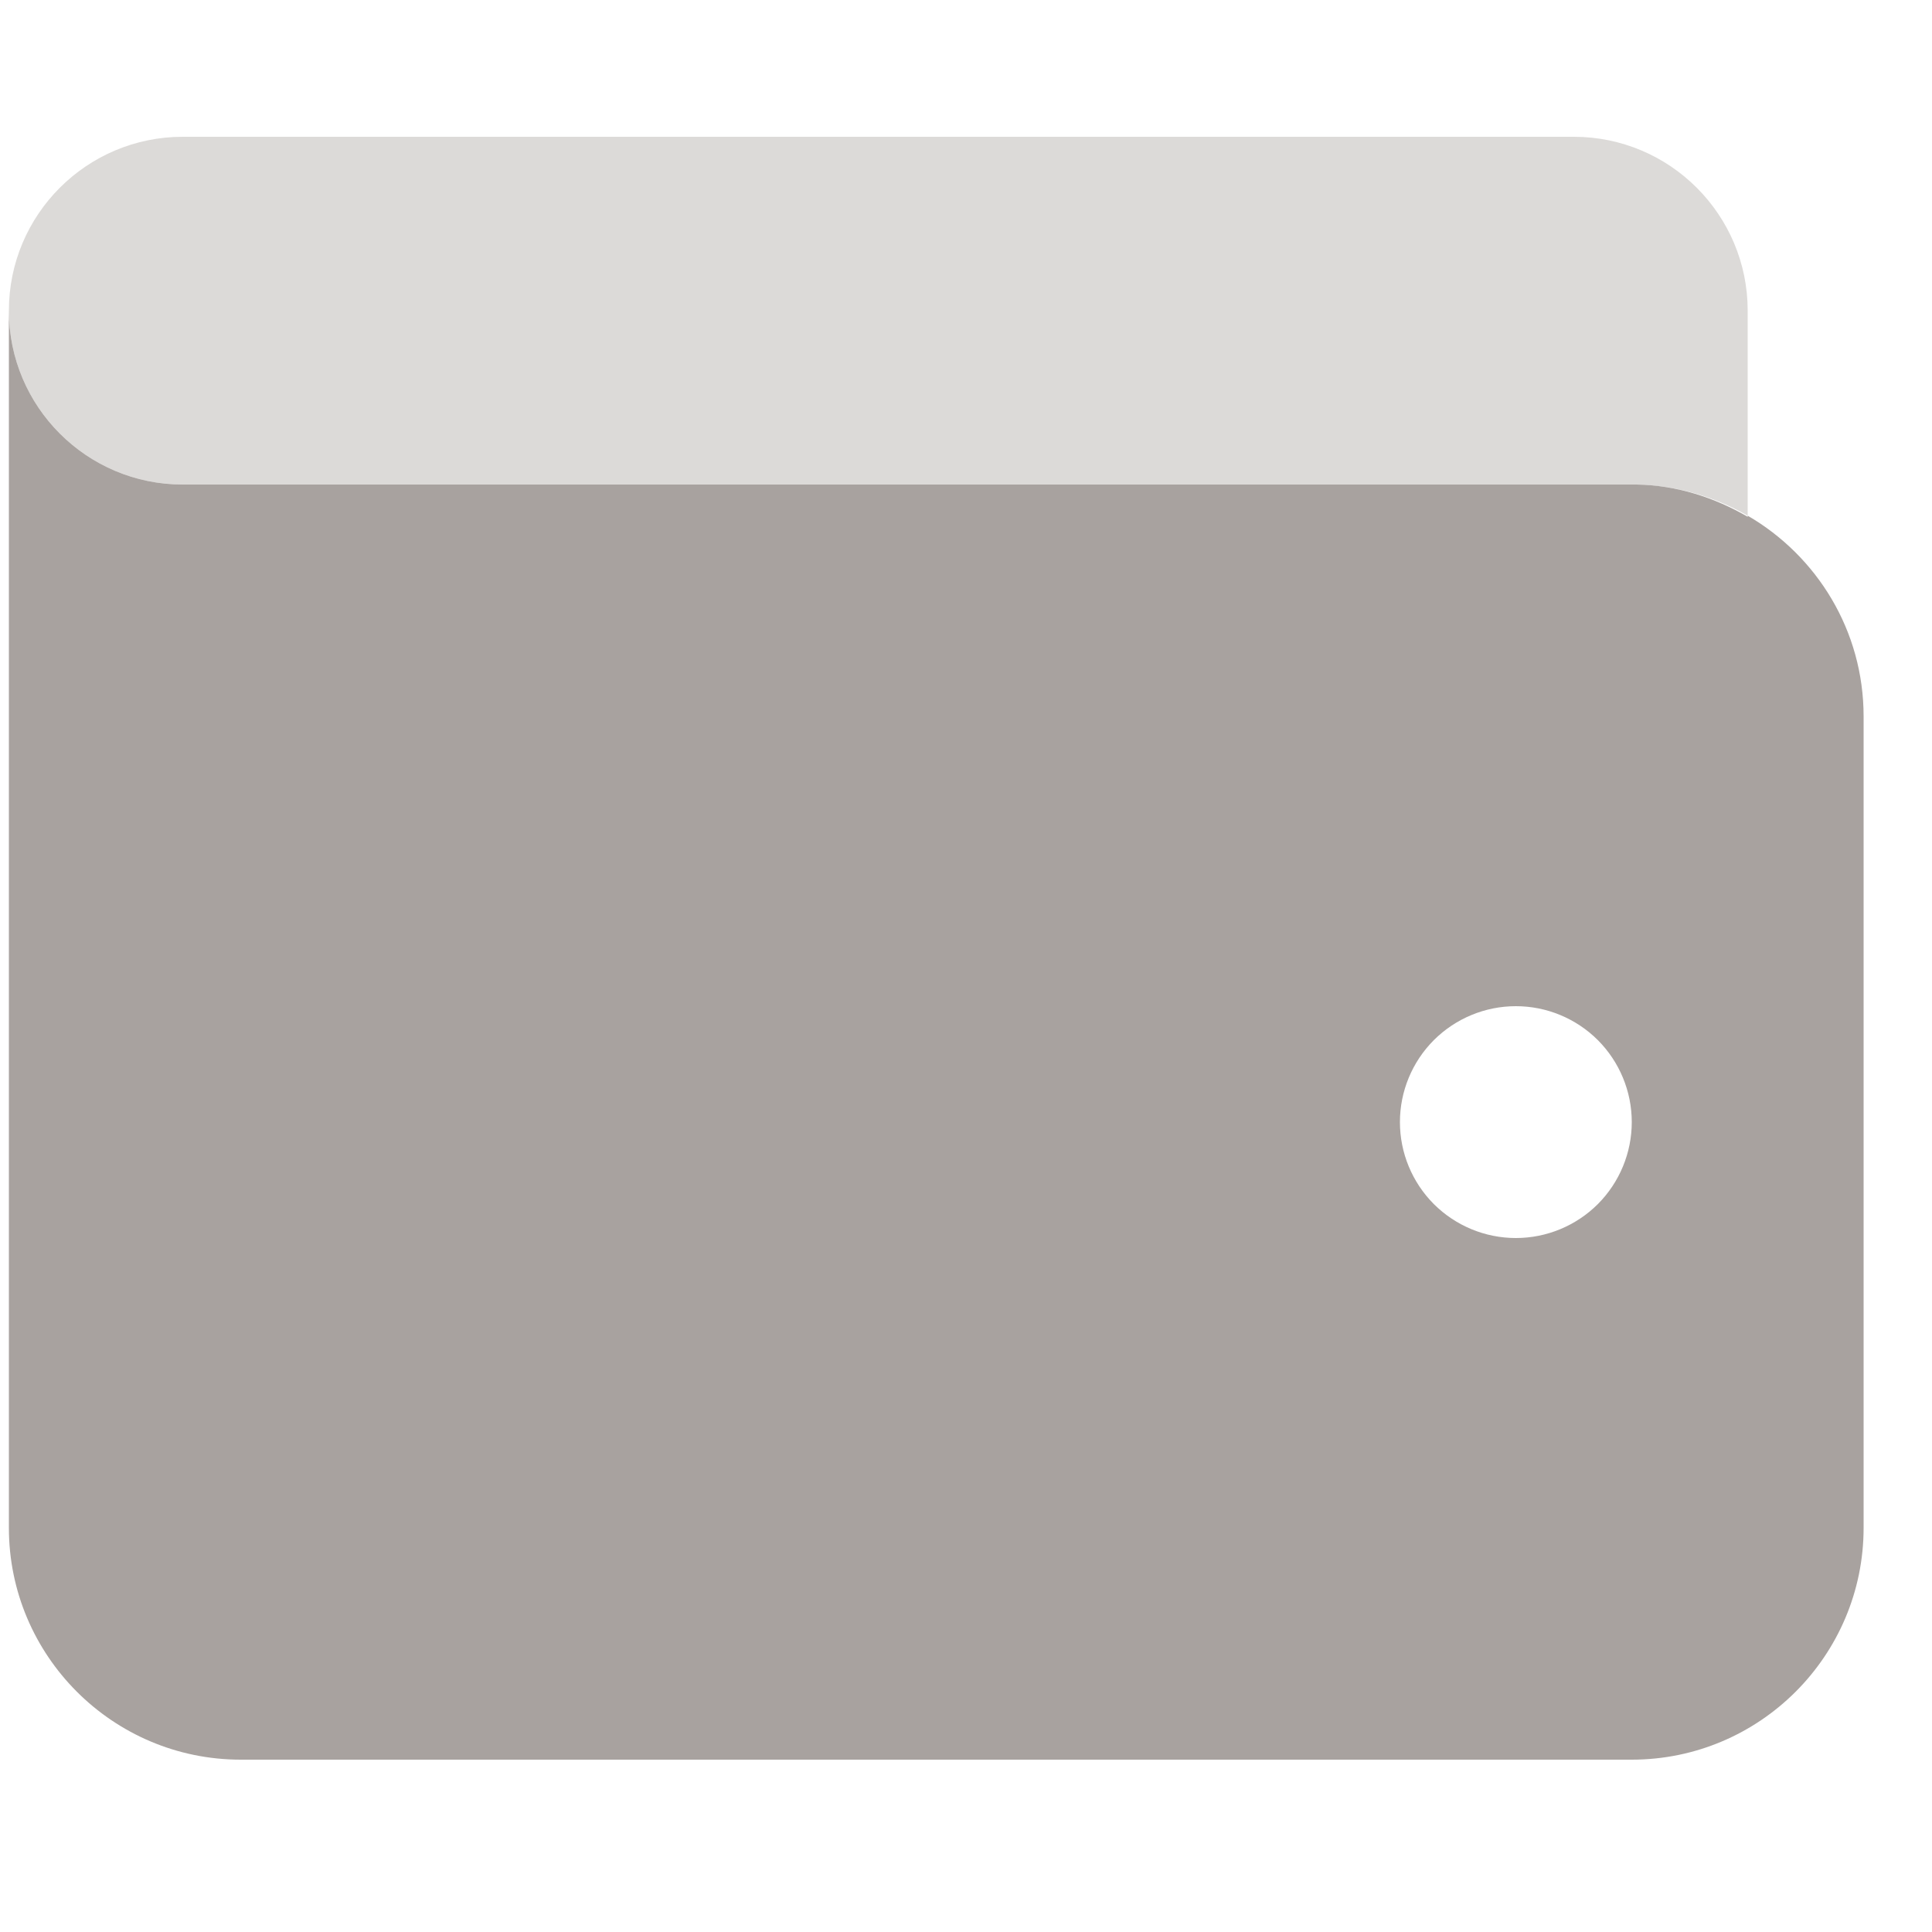
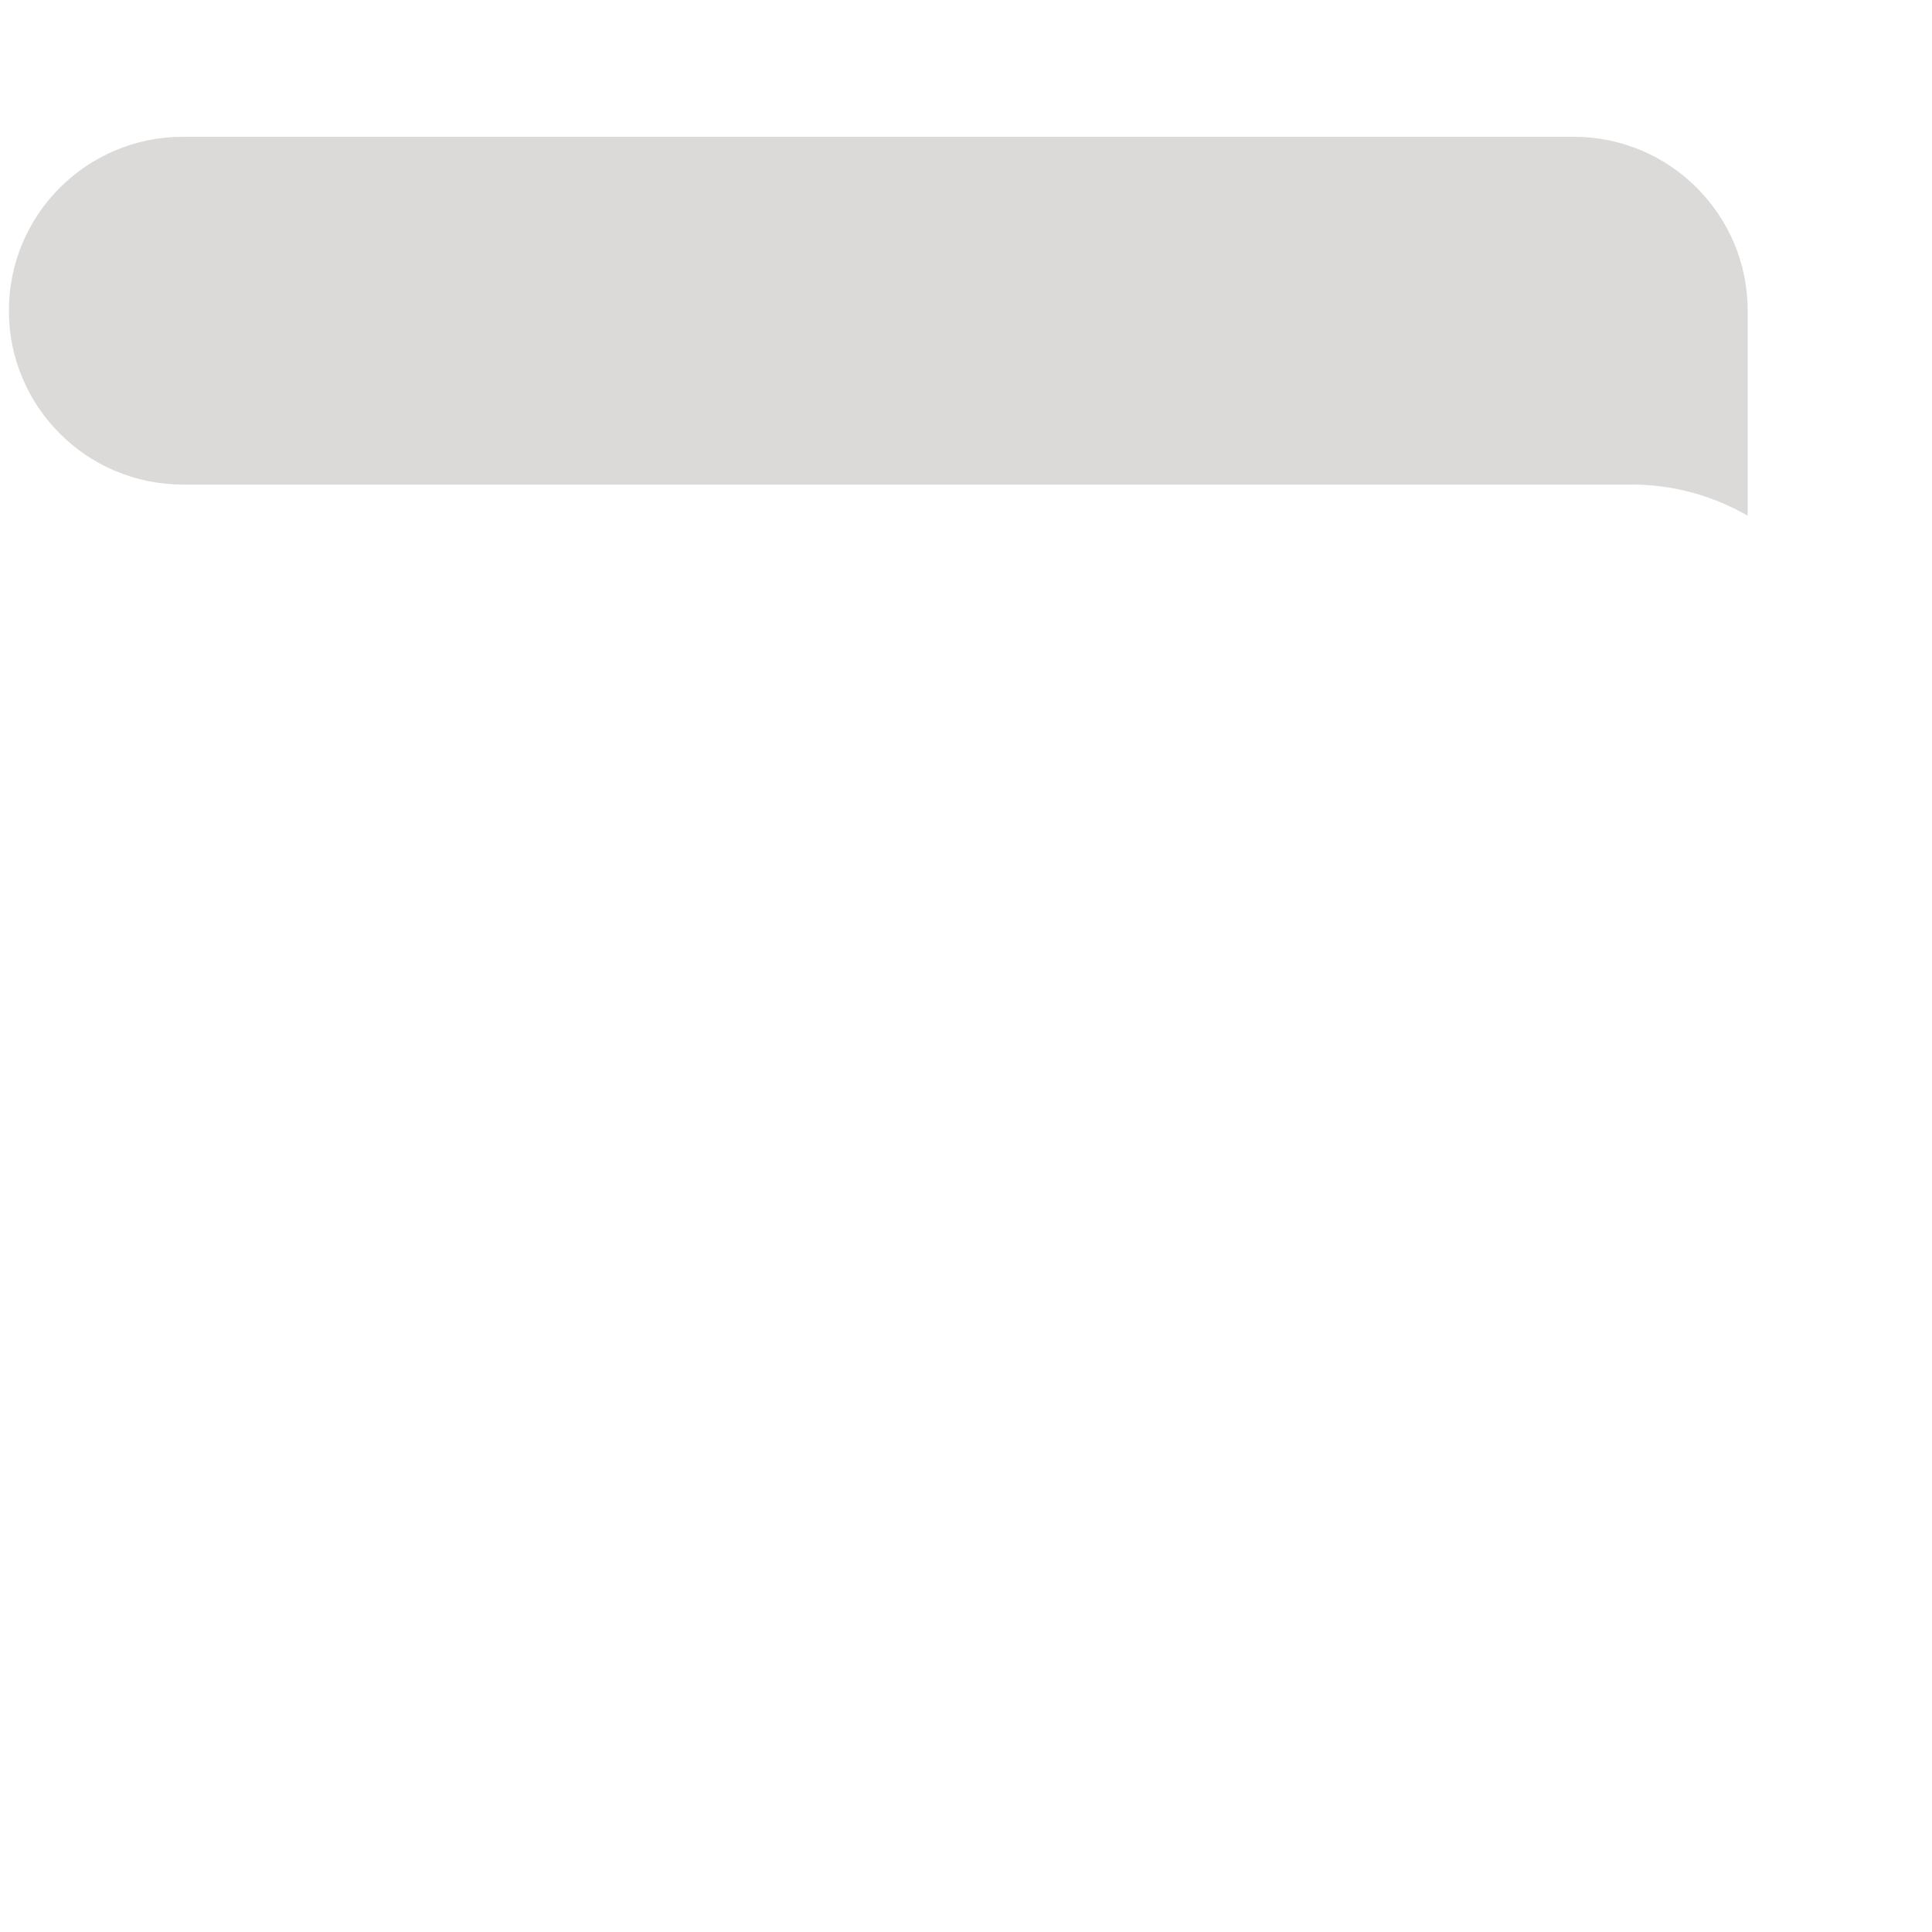
<svg xmlns="http://www.w3.org/2000/svg" width="25" height="25" viewBox="0 0 25 25" fill="none">
  <path opacity="0.4" d="M0.115 4.02C0.115 2.778 1.123 1.77 2.365 1.77H20.365C21.607 1.77 22.615 2.778 22.615 4.02V4.77V6.27V6.673C22.174 6.42 21.663 6.27 21.115 6.27H18.115H2.365C1.123 6.27 0.115 5.262 0.115 4.02Z" fill="#A8A29F" />
-   <path d="M2.365 6.27H4.615H21.115C21.134 6.27 21.157 6.27 21.176 6.27C21.701 6.279 22.188 6.439 22.615 6.687V6.673C23.51 7.193 24.115 8.159 24.115 9.27V19.77C24.115 21.425 22.77 22.77 21.115 22.77H3.115C1.46 22.77 0.115 21.425 0.115 19.77V11.52V9.27V4.02C0.115 5.262 1.123 6.27 2.365 6.27ZM19.615 16.02C20.013 16.02 20.394 15.862 20.676 15.581C20.957 15.299 21.115 14.918 21.115 14.52C21.115 14.122 20.957 13.741 20.676 13.459C20.394 13.178 20.013 13.02 19.615 13.02C19.217 13.02 18.836 13.178 18.554 13.459C18.273 13.741 18.115 14.122 18.115 14.52C18.115 14.918 18.273 15.299 18.554 15.581C18.836 15.862 19.217 16.02 19.615 16.02Z" fill="#A8A29F" />
</svg>